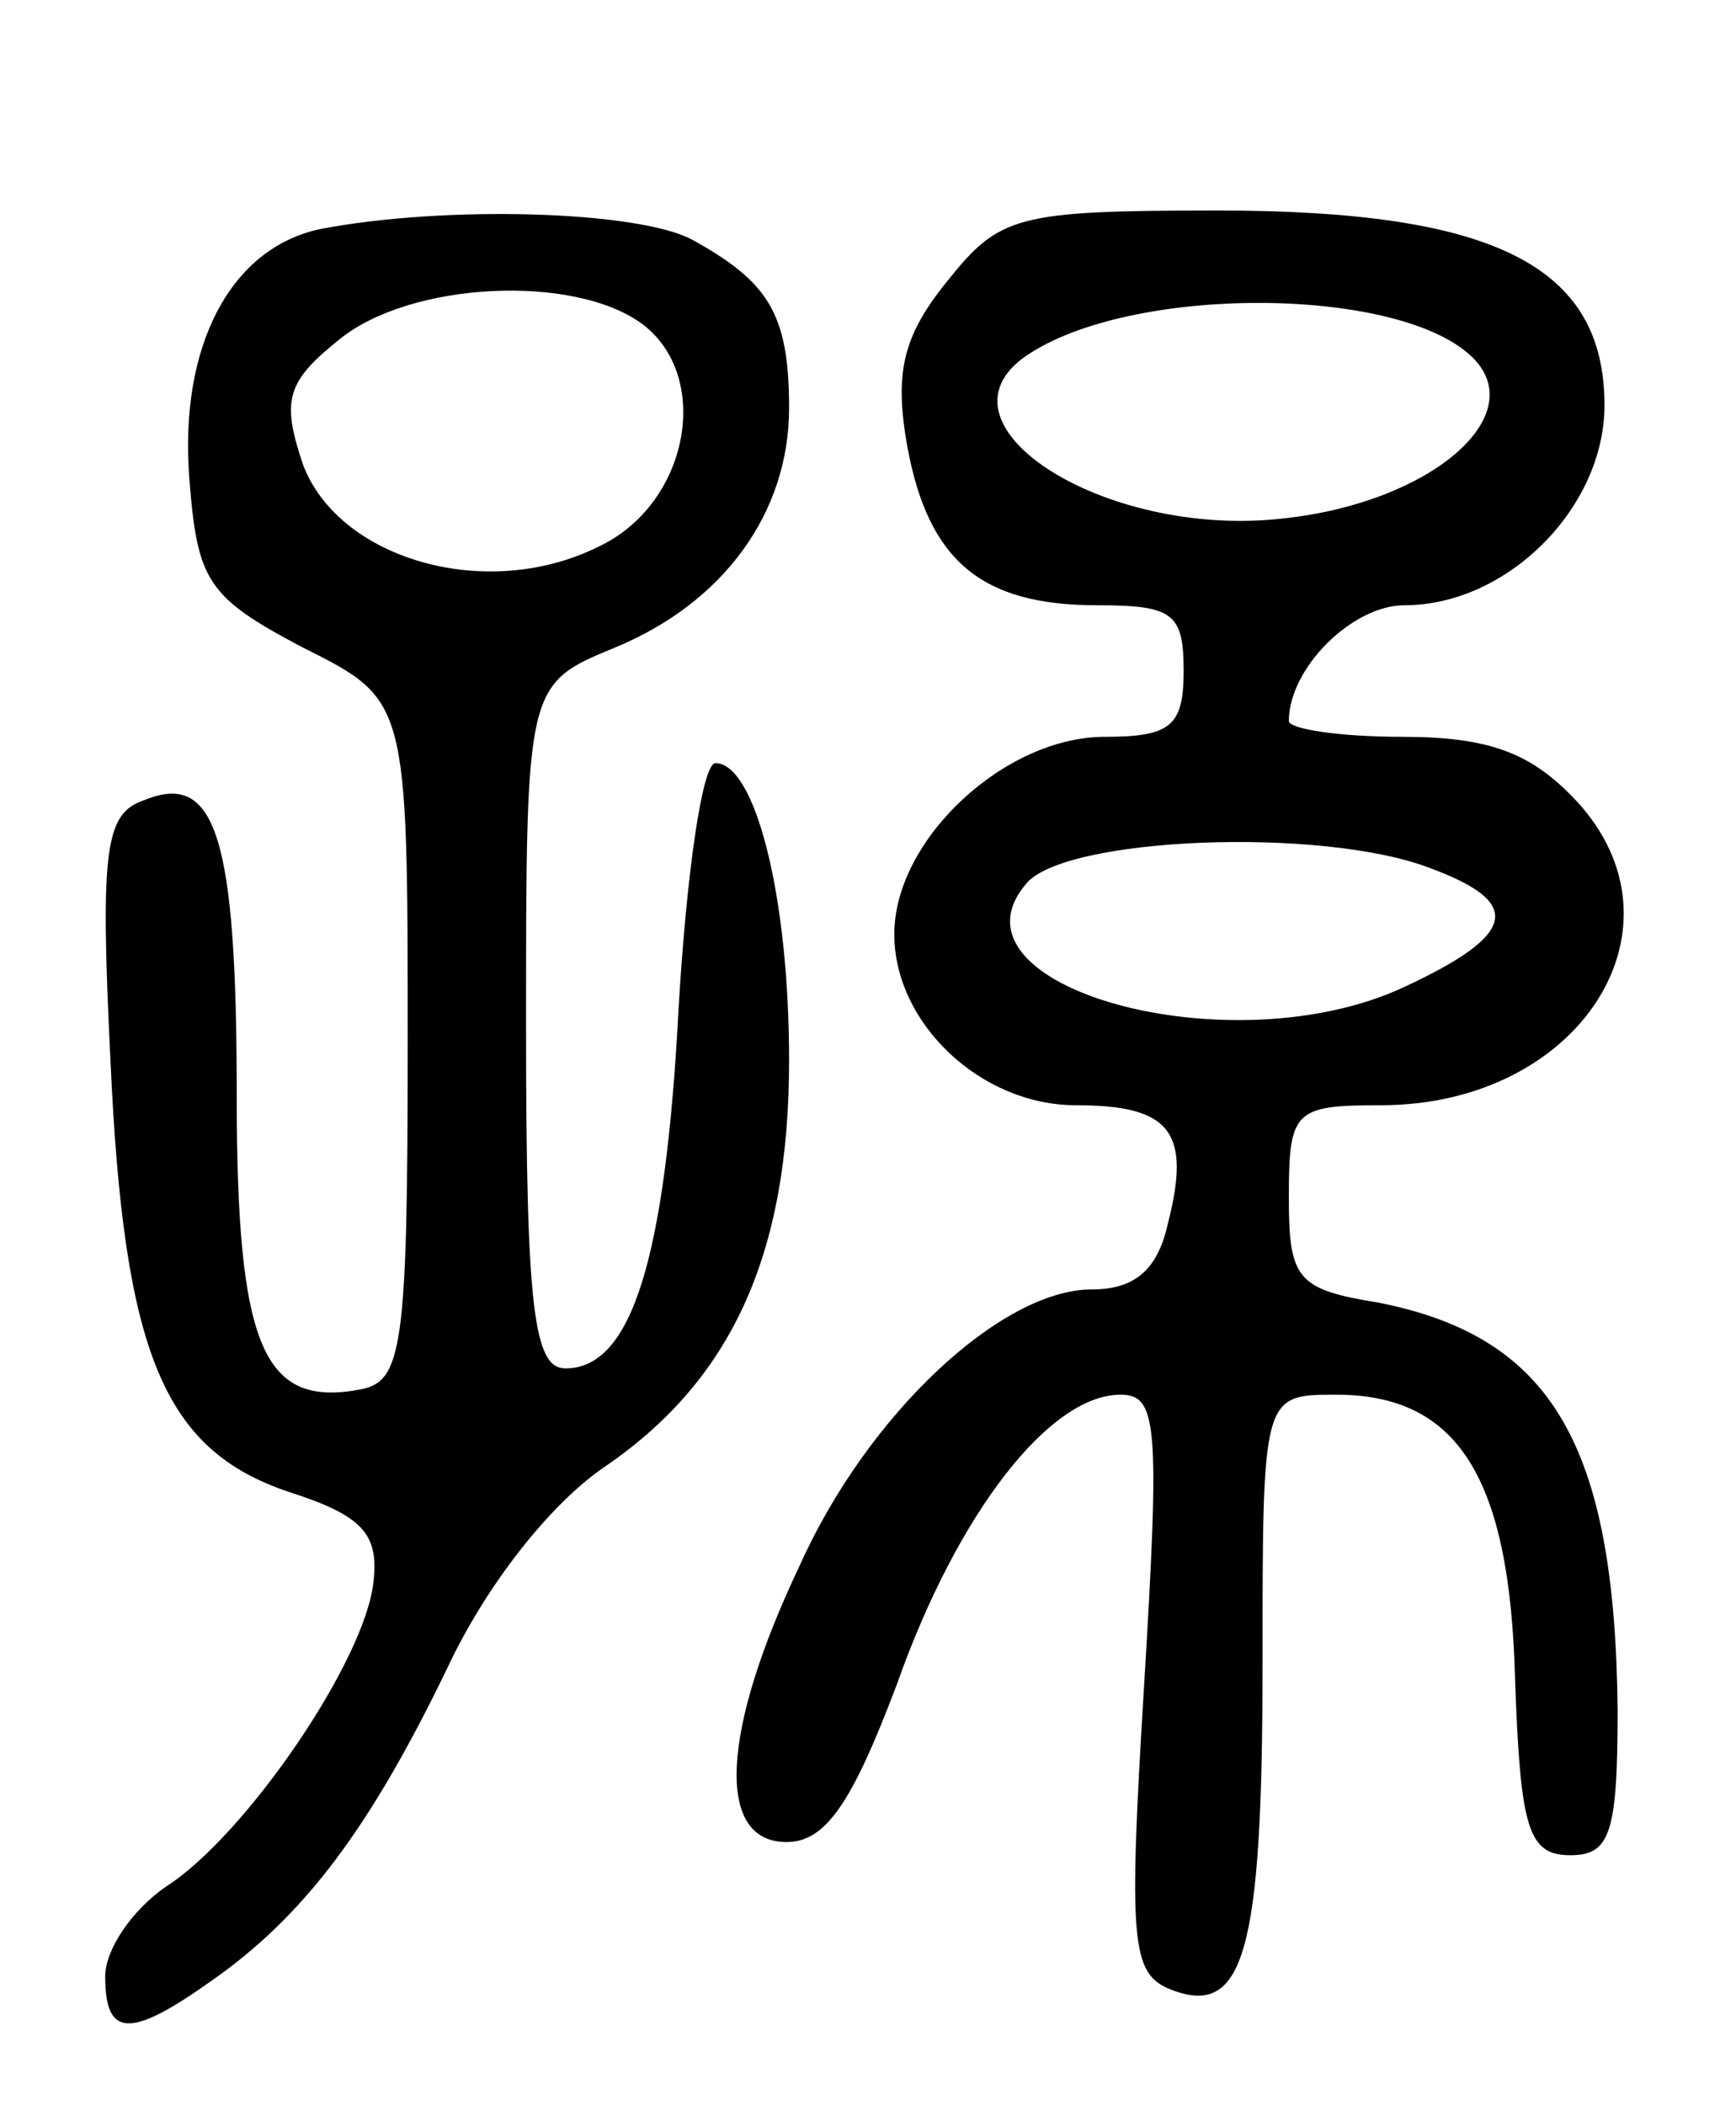
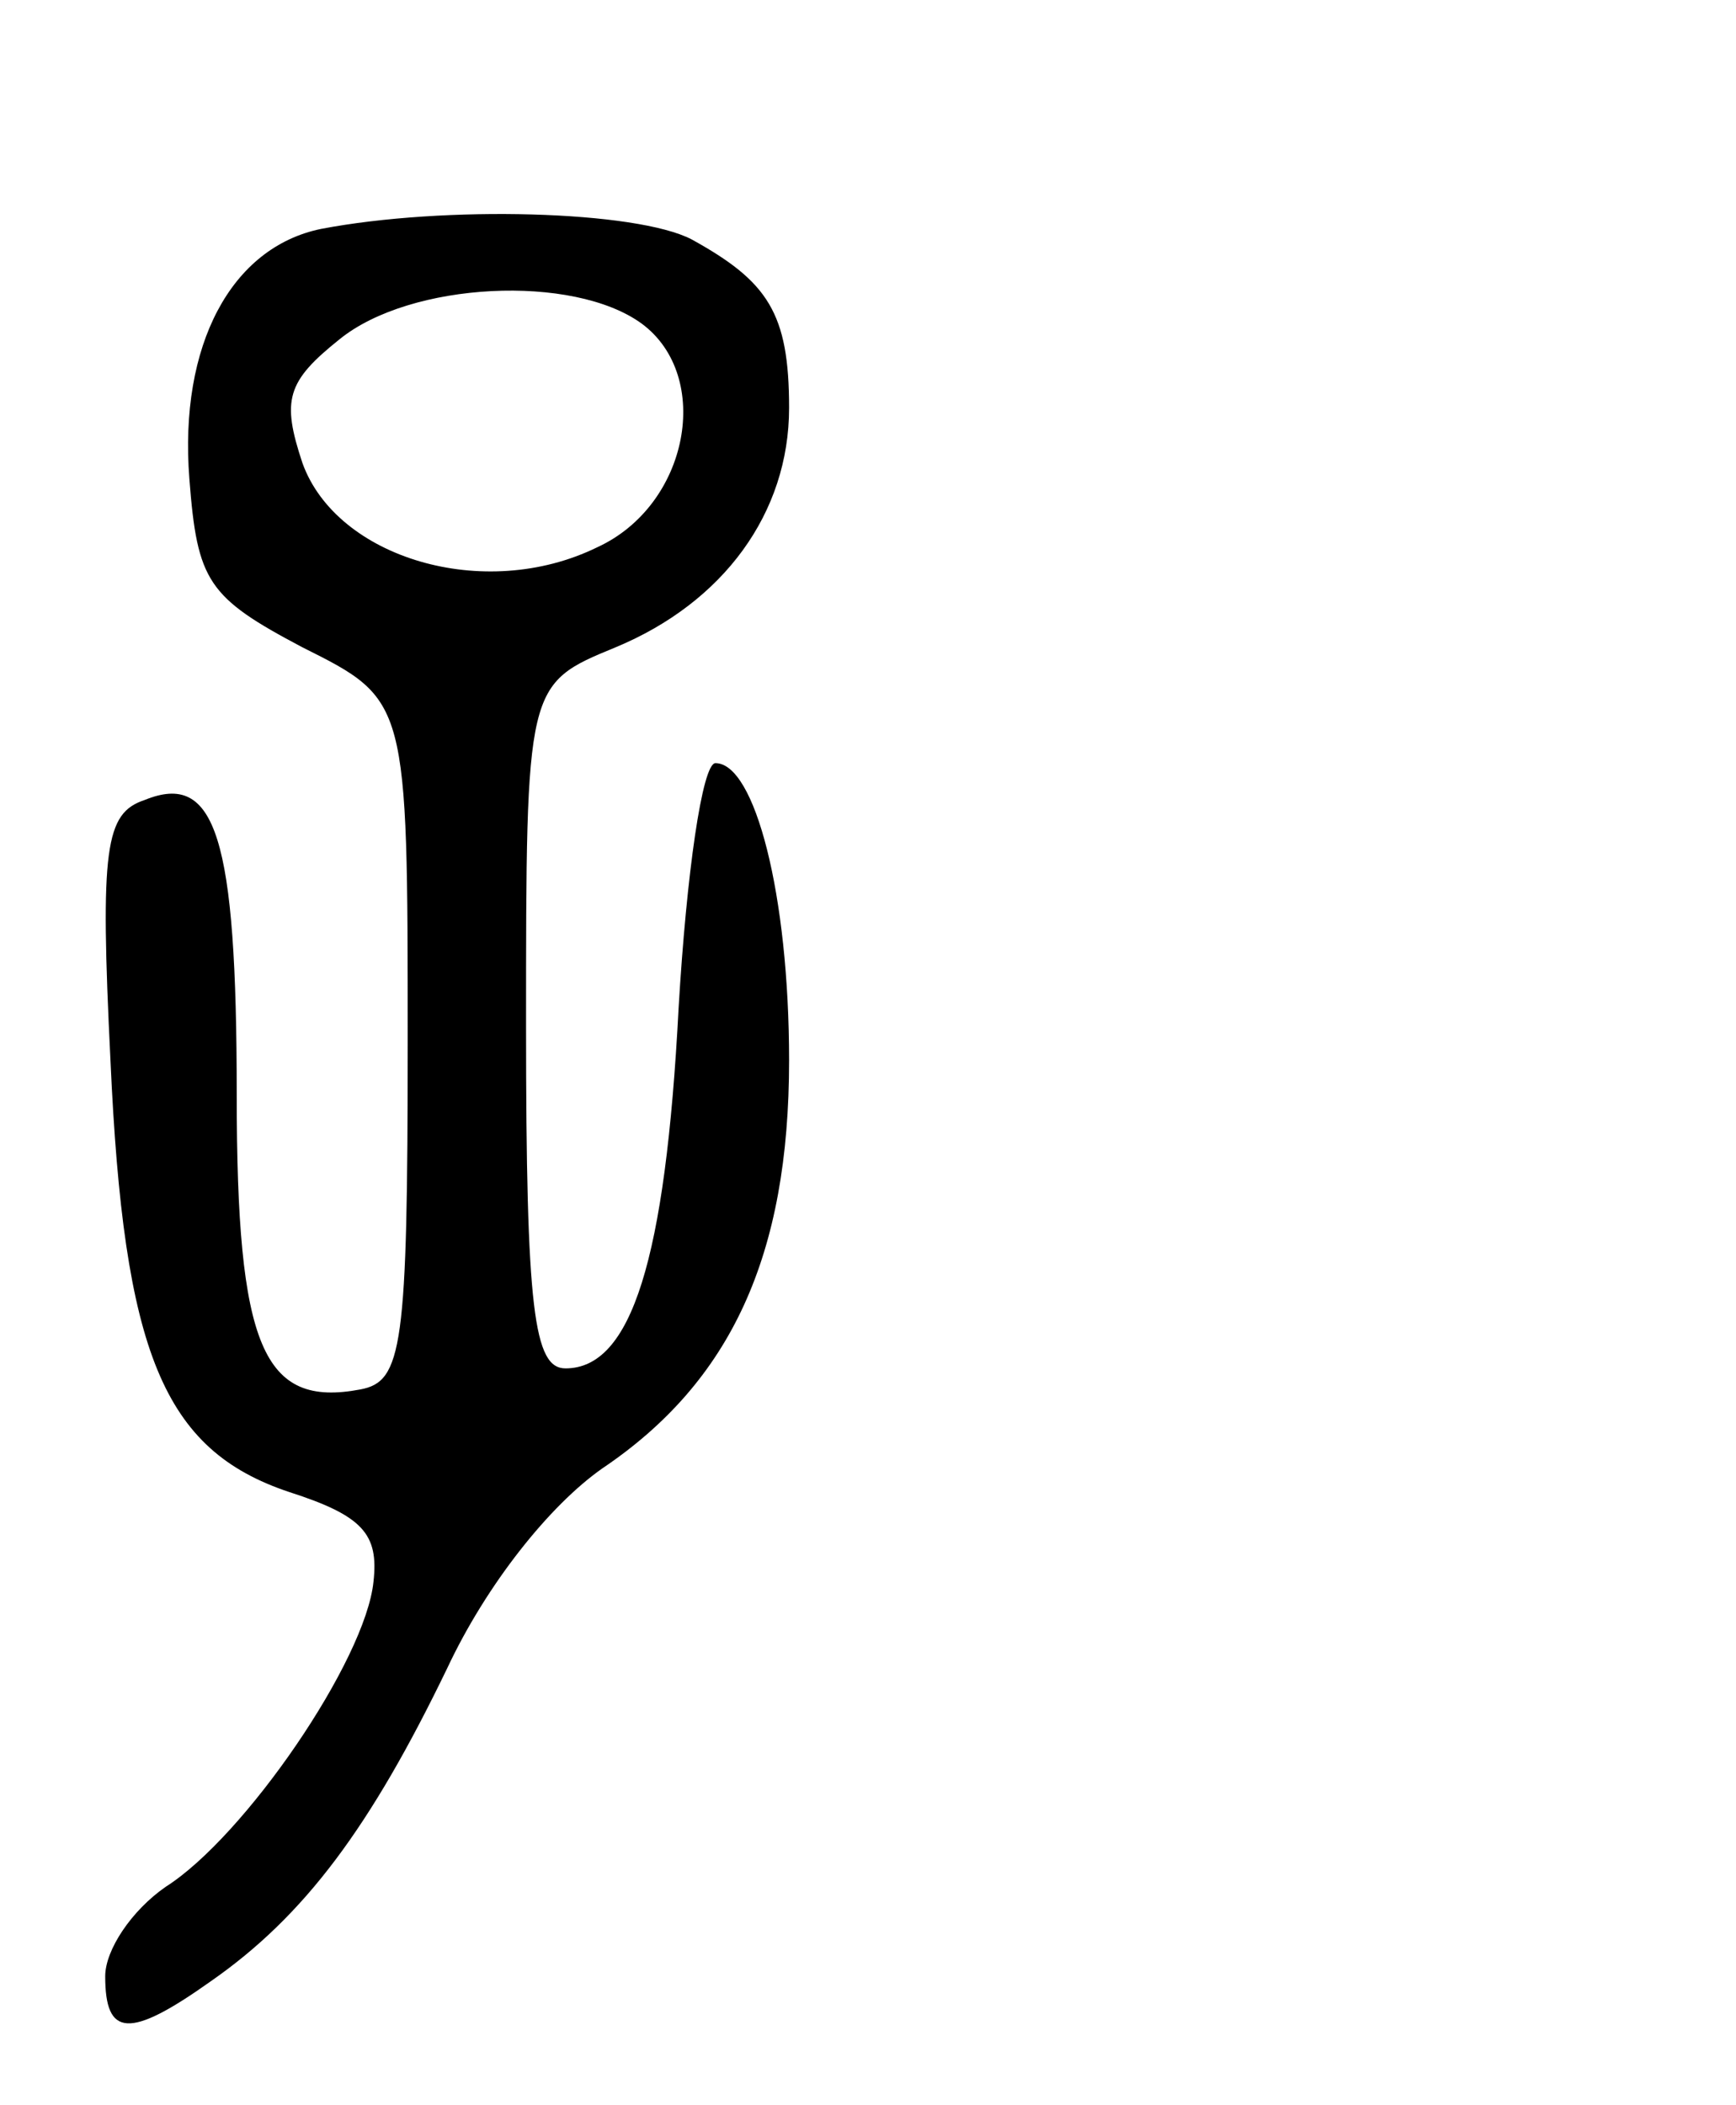
<svg xmlns="http://www.w3.org/2000/svg" version="1.0" width="66" height="80" viewBox="0 0 66 80">
  <g transform="translate(0,80) scale(0.1,-0.1)">
-     <path d="M122 713 c-34 -7 -54 -44 -50 -95 3 -39 7 -45 43 -64 40 -20 40 -20 40 -150 0 -116 -2 -129 -18 -132 -37 -7 -47 16 -47 112 0 98 -8 123 -35 112 -15 -5 -17 -18 -13 -99 5 -111 20 -148 68 -164 28 -9 34 -16 32 -34 -3 -30 -49 -97 -79 -116 -13 -9 -23 -24 -23 -34 0 -23 9 -24 40 -2 36 25 61 59 90 119 15 32 39 62 59 76 49 33 71 81 71 155 0 63 -13 113 -28 113 -5 0 -11 -42 -14 -93 -5 -96 -18 -137 -43 -137 -12 0 -15 22 -15 130 0 130 0 130 34 144 41 17 66 51 66 91 0 36 -8 48 -37 64 -21 11 -94 13 -141 4z m122 -36 c27 -20 18 -69 -17 -85 -43 -21 -99 -4 -112 32 -8 24 -6 31 14 47 27 22 89 25 115 6z" />
-     <path d="M360 693 c-17 -21 -20 -35 -15 -63 8 -43 28 -60 72 -60 29 0 33 -3 33 -25 0 -21 -5 -25 -30 -25 -38 0 -80 -39 -80 -75 0 -34 33 -65 69 -65 36 0 44 -10 35 -45 -4 -18 -13 -25 -29 -25 -34 0 -85 -47 -111 -105 -30 -63 -32 -105 -5 -105 15 0 25 15 42 60 23 65 58 110 85 110 14 0 15 -11 9 -110 -6 -98 -5 -110 10 -116 28 -11 35 14 35 124 0 102 0 102 28 102 46 0 66 -31 68 -108 2 -57 5 -67 21 -67 15 0 18 8 18 55 -1 101 -25 142 -91 155 -31 5 -34 9 -34 40 0 33 2 35 35 35 76 0 119 68 74 116 -17 18 -33 24 -66 24 -24 0 -43 3 -43 6 0 20 24 44 44 44 39 0 76 37 76 76 0 53 -42 74 -147 74 -77 0 -83 -2 -103 -27z m200 -29 c22 -22 -16 -55 -72 -61 -69 -8 -138 37 -96 63 41 26 141 25 168 -2z m-16 -194 c35 -13 33 -25 -10 -45 -66 -31 -177 0 -144 39 14 18 113 22 154 6z" />
+     <path d="M122 713 c-34 -7 -54 -44 -50 -95 3 -39 7 -45 43 -64 40 -20 40 -20 40 -150 0 -116 -2 -129 -18 -132 -37 -7 -47 16 -47 112 0 98 -8 123 -35 112 -15 -5 -17 -18 -13 -99 5 -111 20 -148 68 -164 28 -9 34 -16 32 -34 -3 -30 -49 -97 -79 -116 -13 -9 -23 -24 -23 -34 0 -23 9 -24 40 -2 36 25 61 59 90 119 15 32 39 62 59 76 49 33 71 81 71 155 0 63 -13 113 -28 113 -5 0 -11 -42 -14 -93 -5 -96 -18 -137 -43 -137 -12 0 -15 22 -15 130 0 130 0 130 34 144 41 17 66 51 66 91 0 36 -8 48 -37 64 -21 11 -94 13 -141 4m122 -36 c27 -20 18 -69 -17 -85 -43 -21 -99 -4 -112 32 -8 24 -6 31 14 47 27 22 89 25 115 6z" />
  </g>
</svg>